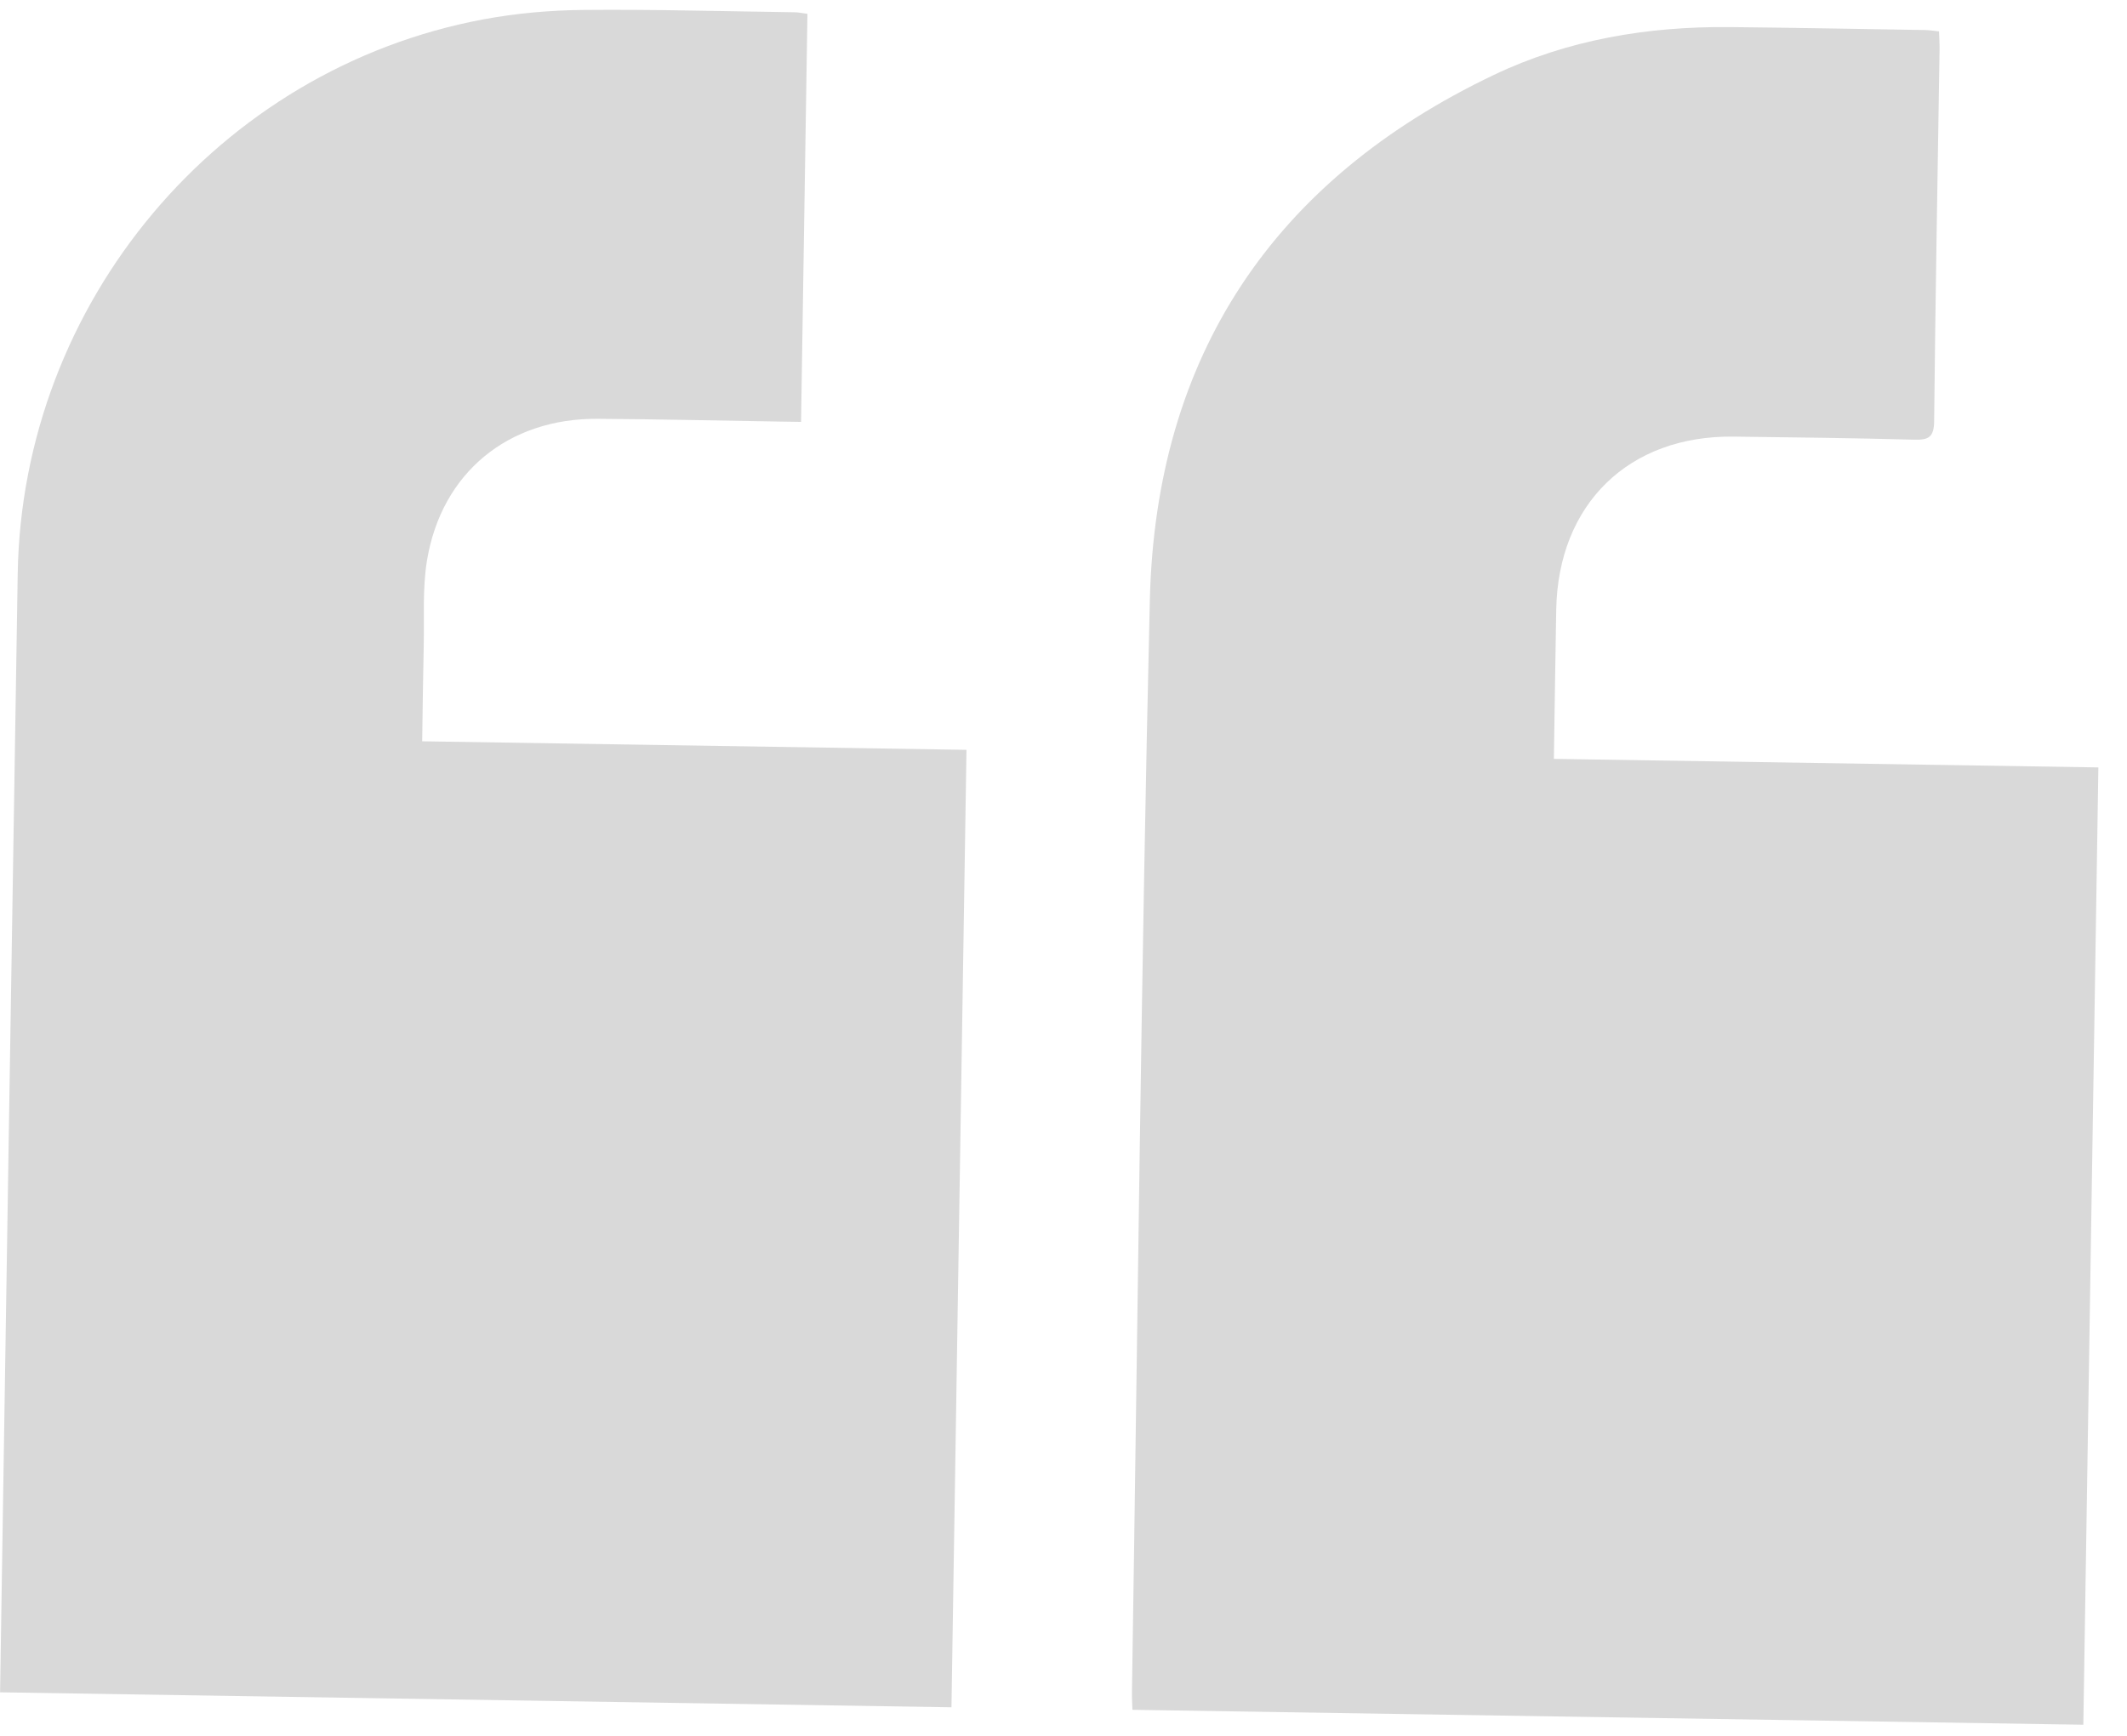
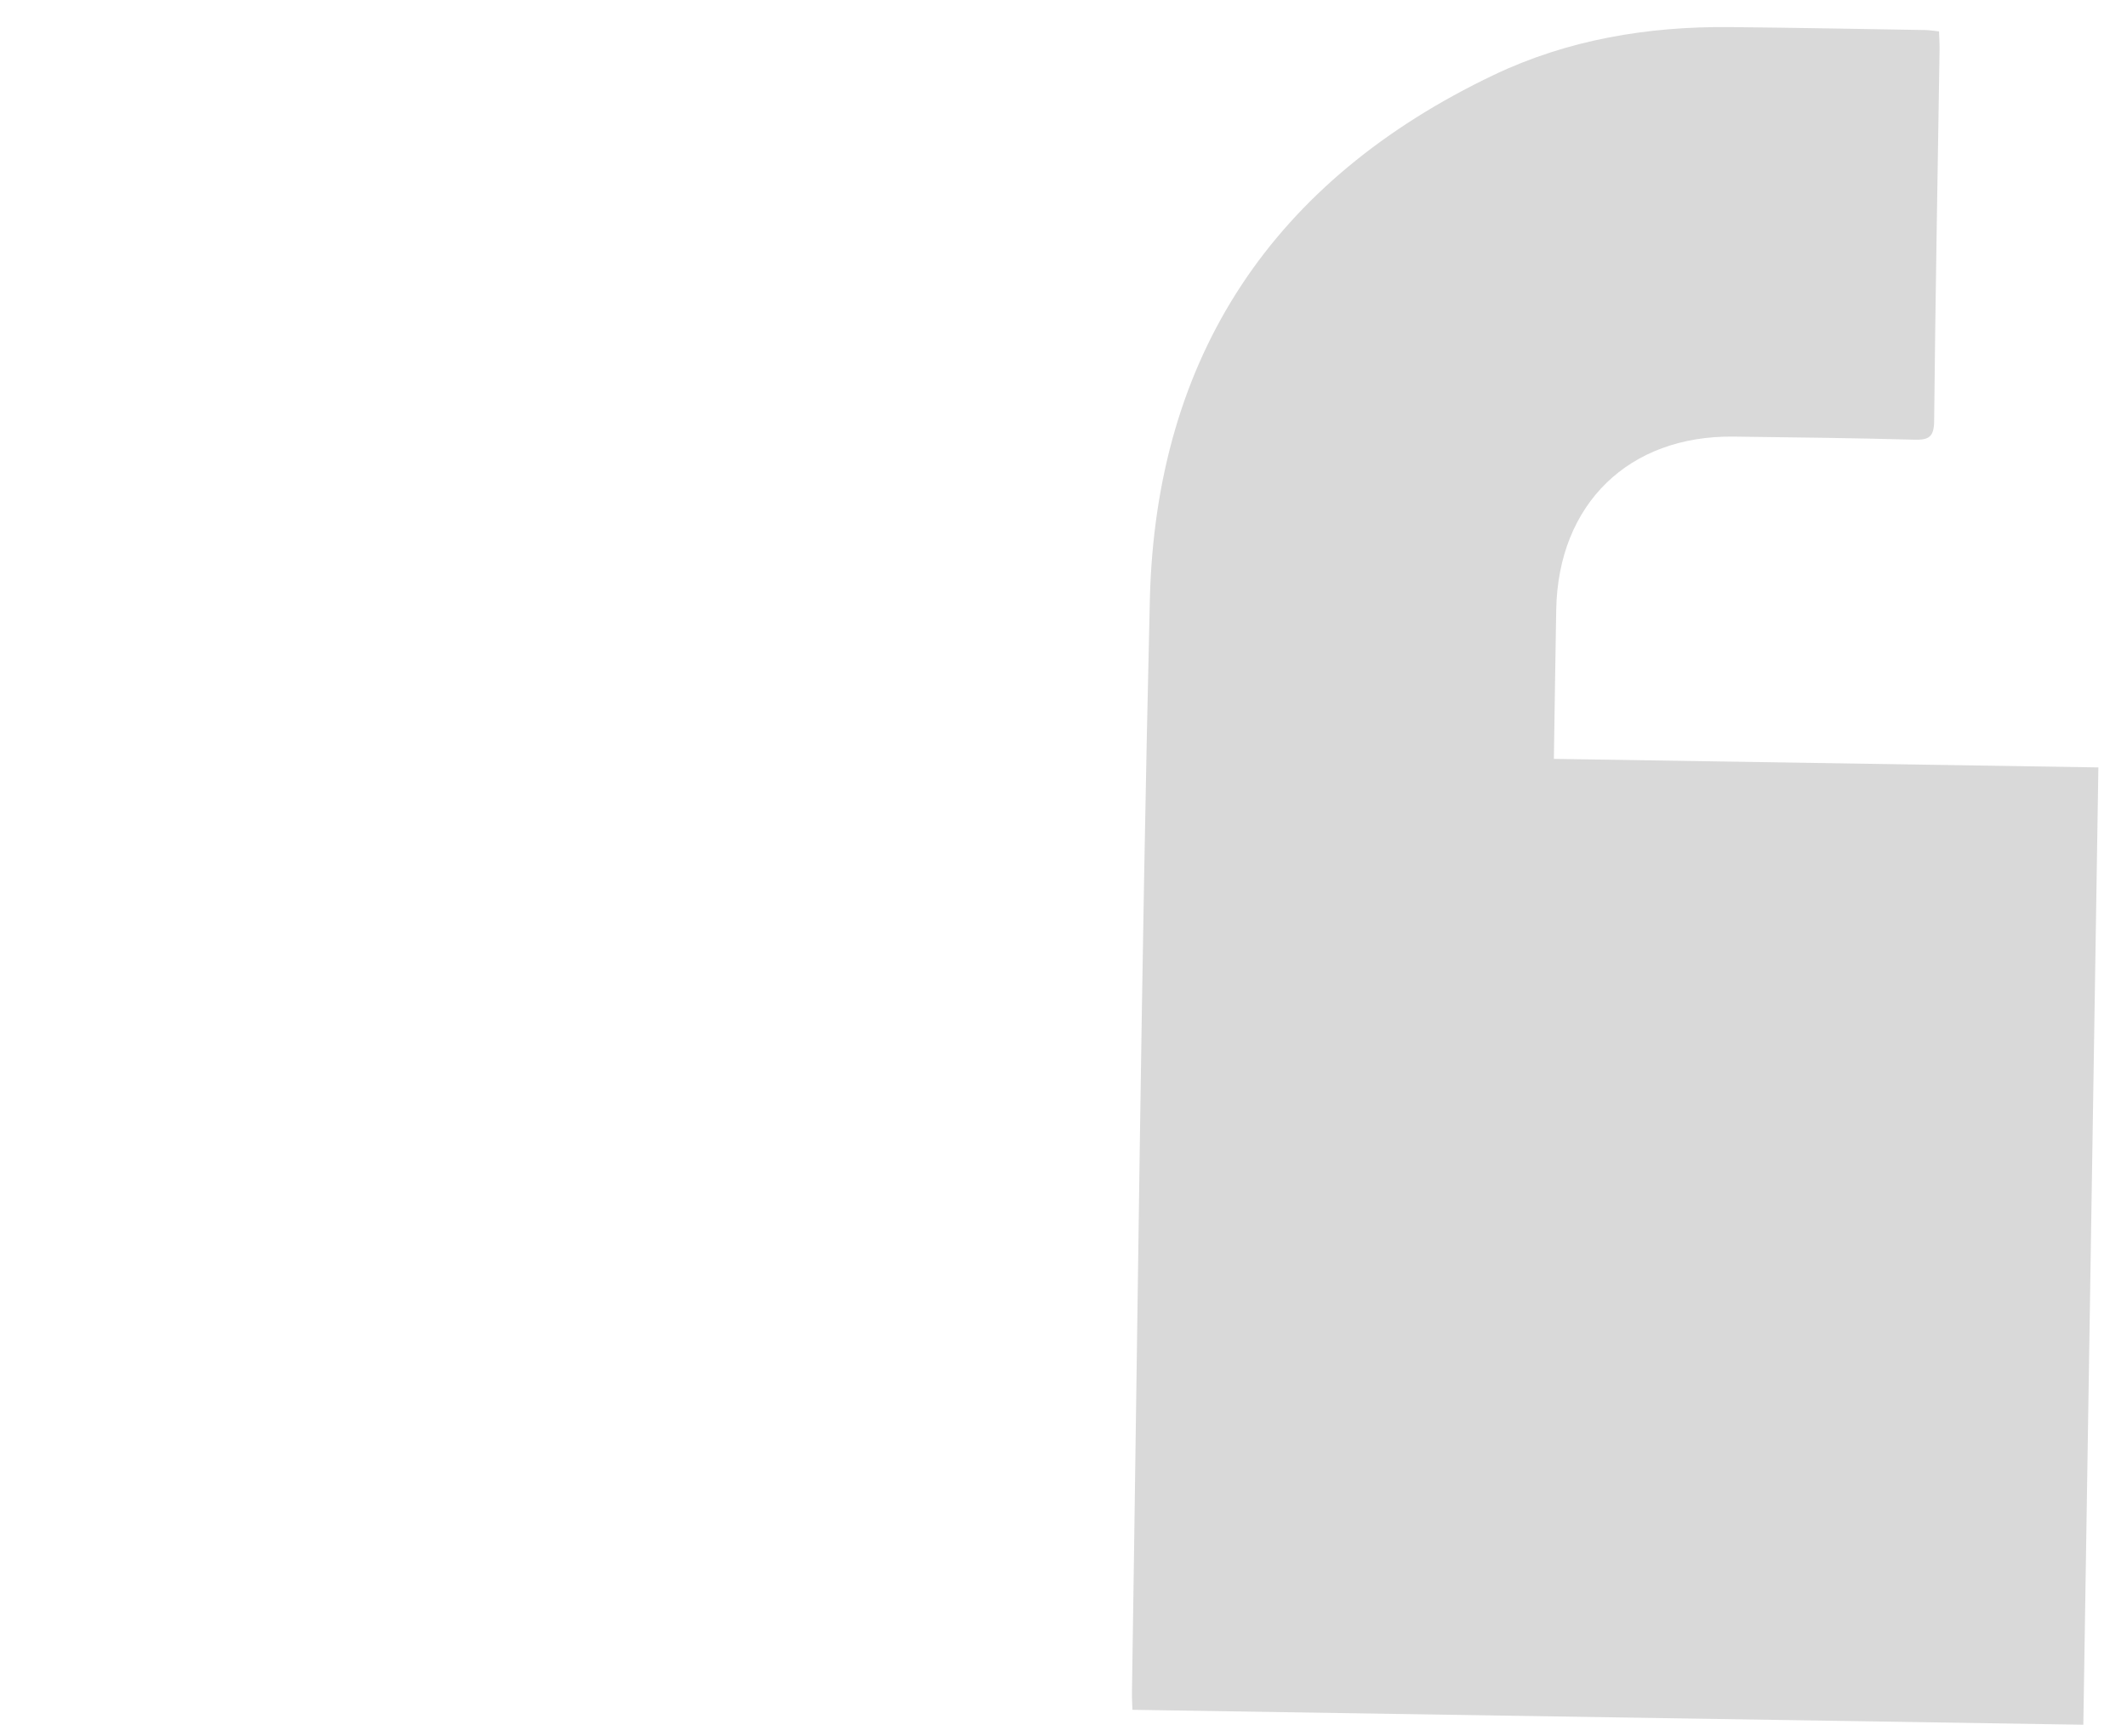
<svg xmlns="http://www.w3.org/2000/svg" width="49" height="40" viewBox="0 0 49 40" fill="none">
  <g clip-path="url(#clip0_14_487)">
    <path d="M44.67 0.724C44.675 0.875 44.684 1.01 44.682 1.145C44.638 4 44.586 6.854 44.557 9.708C44.553 10.073 44.429 10.141 44.101 10.132C42.713 10.094 41.325 10.078 39.938 10.061C37.521 10.031 35.896 11.616 35.851 14.045C35.83 15.175 35.816 16.306 35.797 17.487L48.341 17.684L47.994 39.744L26.088 39.4C26.084 39.261 26.075 39.126 26.077 38.99C26.208 30.604 26.29 22.216 26.489 13.83C26.623 8.187 29.346 4.143 34.413 1.727C36.12 0.913 37.958 0.607 39.844 0.624C41.344 0.639 42.844 0.667 44.344 0.692C44.442 0.693 44.54 0.71 44.669 0.723L44.67 0.724Z" fill="#D9D9D9" />
-     <path d="M18.601 0.32L18.454 9.722C18.291 9.72 18.145 9.717 17.999 9.715C16.587 9.693 15.174 9.66 13.761 9.651C11.706 9.639 10.171 10.895 9.837 12.914C9.729 13.565 9.777 14.243 9.761 14.909C9.745 15.622 9.737 16.335 9.726 17.082L22.265 17.279L21.919 39.342L0.002 38.997C0.004 38.865 0.006 38.733 0.008 38.6C0.141 30.14 0.27 21.679 0.408 13.219C0.51 6.974 5.029 1.586 11.136 0.446C11.894 0.305 12.674 0.236 13.445 0.229C15.07 0.214 16.695 0.26 18.32 0.283C18.405 0.285 18.488 0.304 18.601 0.319L18.601 0.32Z" fill="#D9D9D9" />
  </g>
  <defs>
    <clipPath id="clip0_14_487">
      <rect width="48" height="39" fill="white" transform="translate(47.994 39.752) rotate(-179.1)" />
    </clipPath>
  </defs>
</svg>